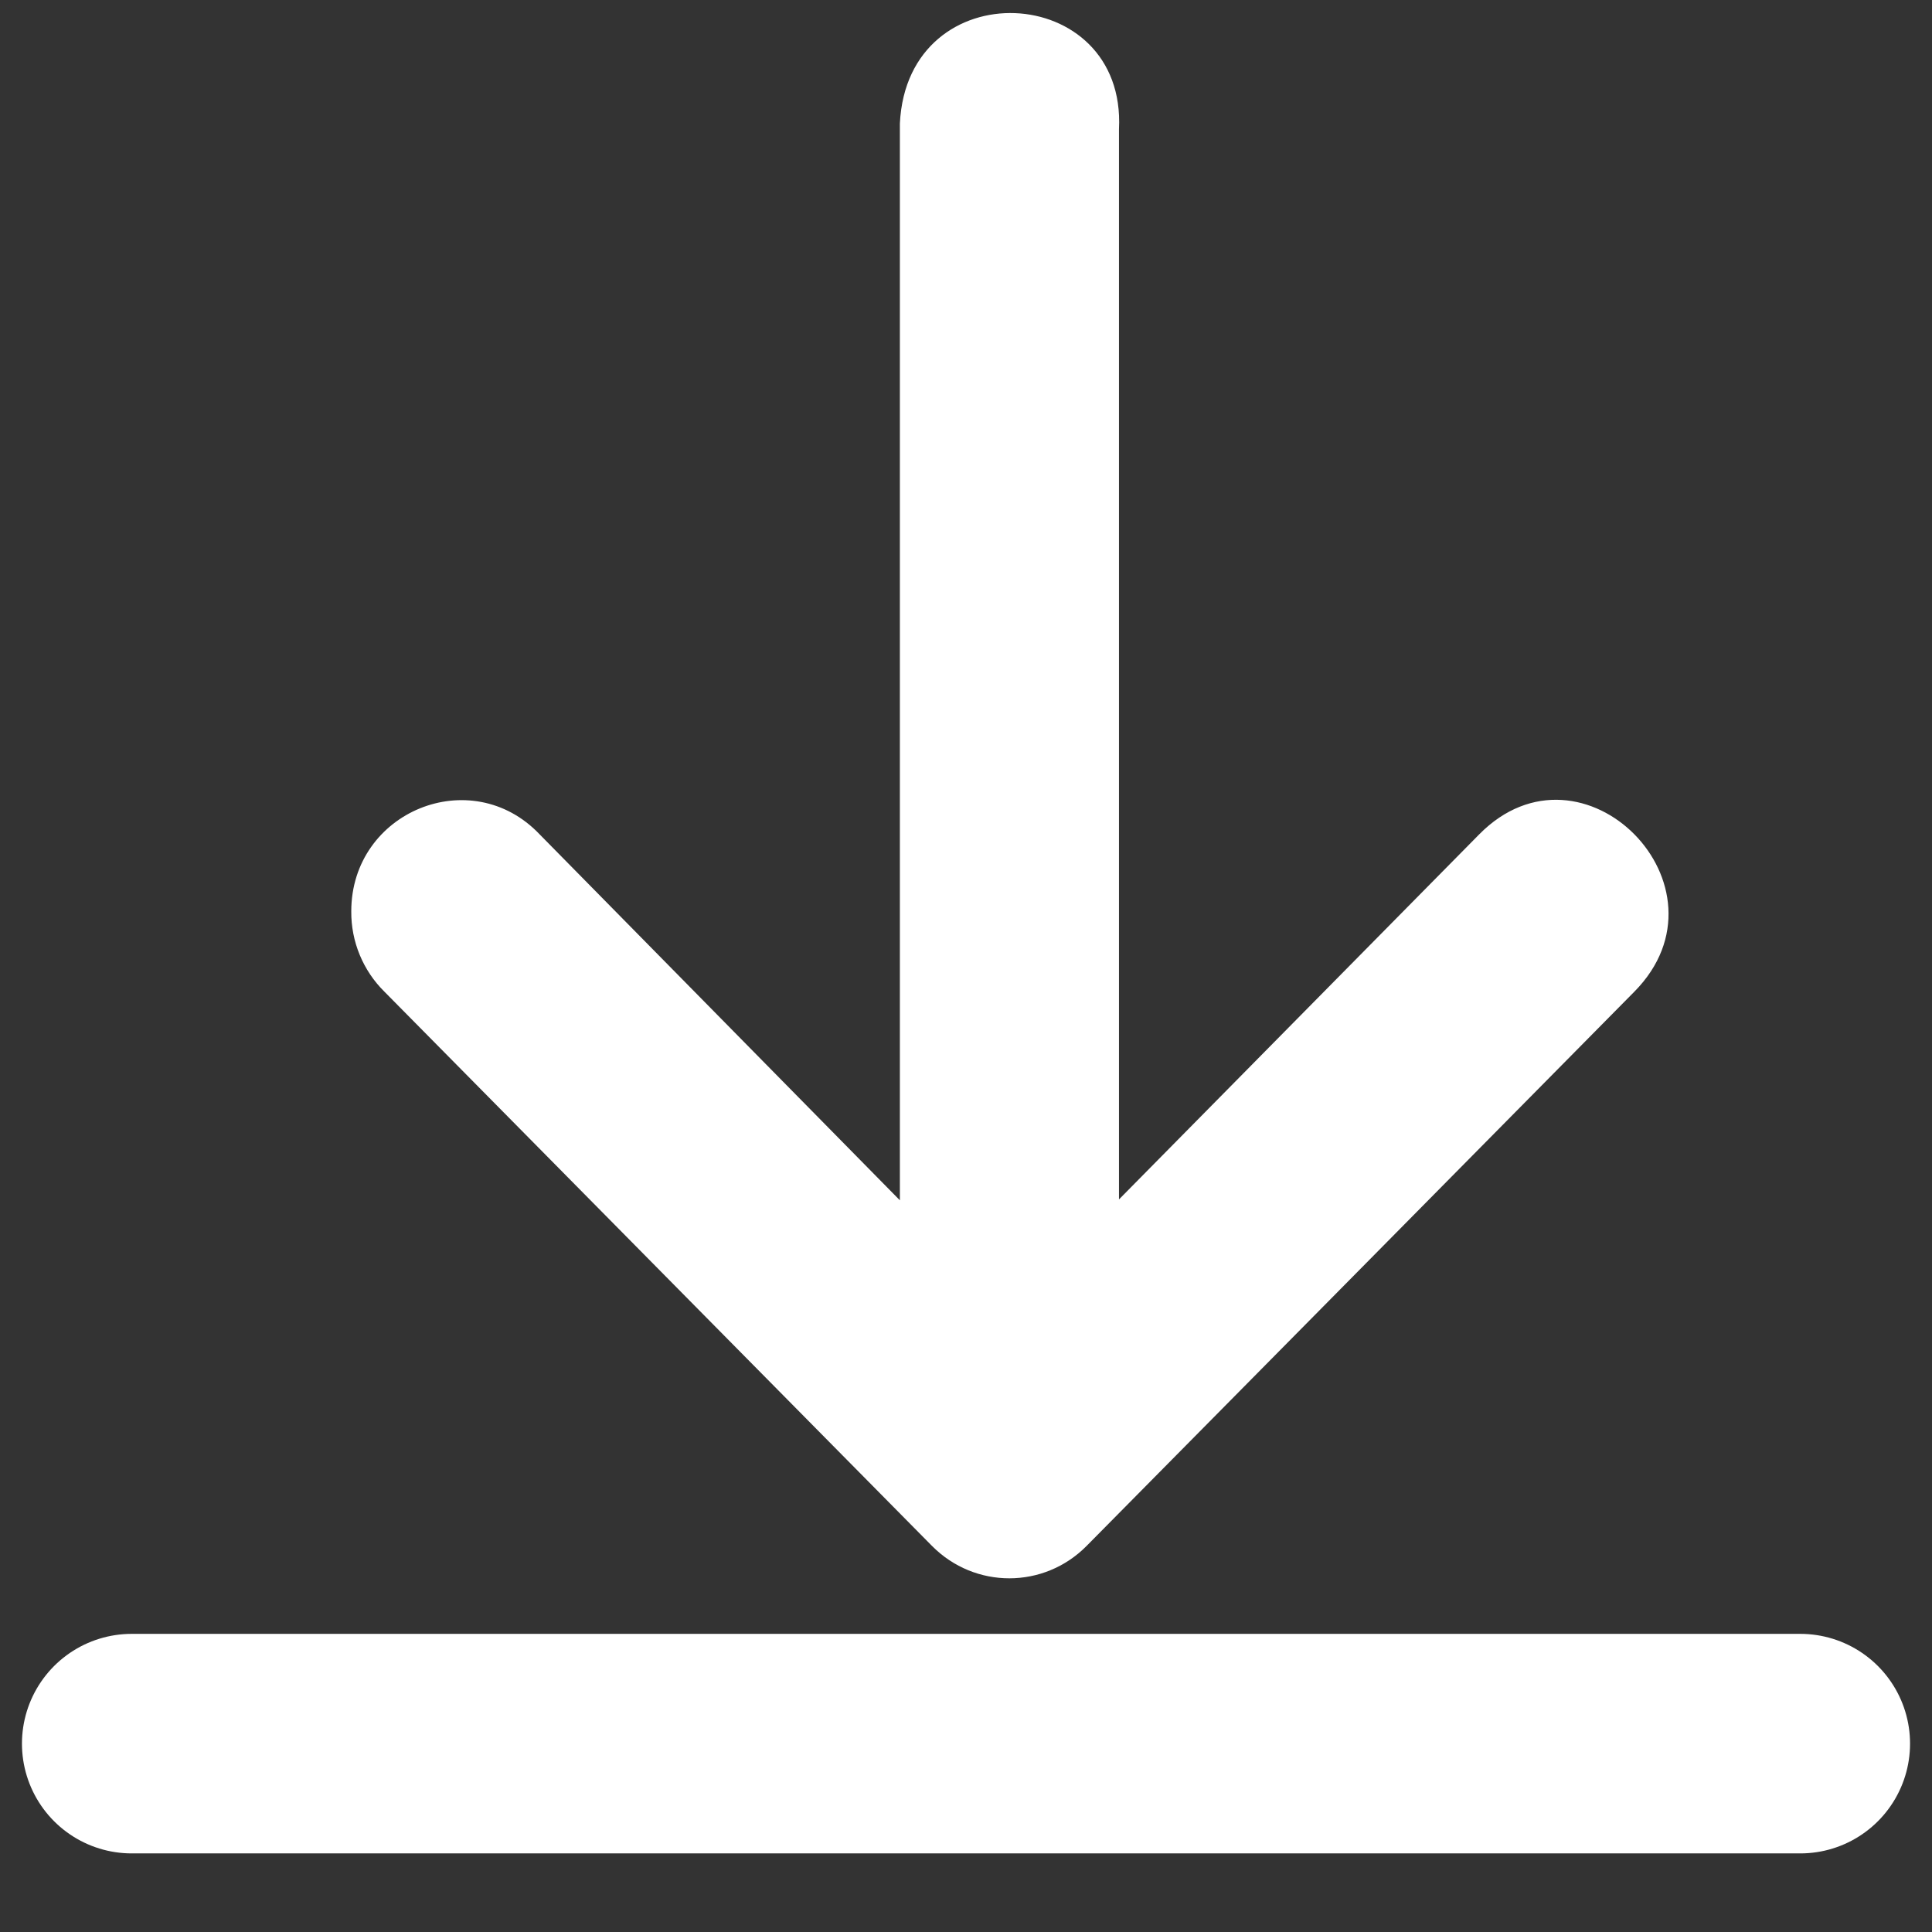
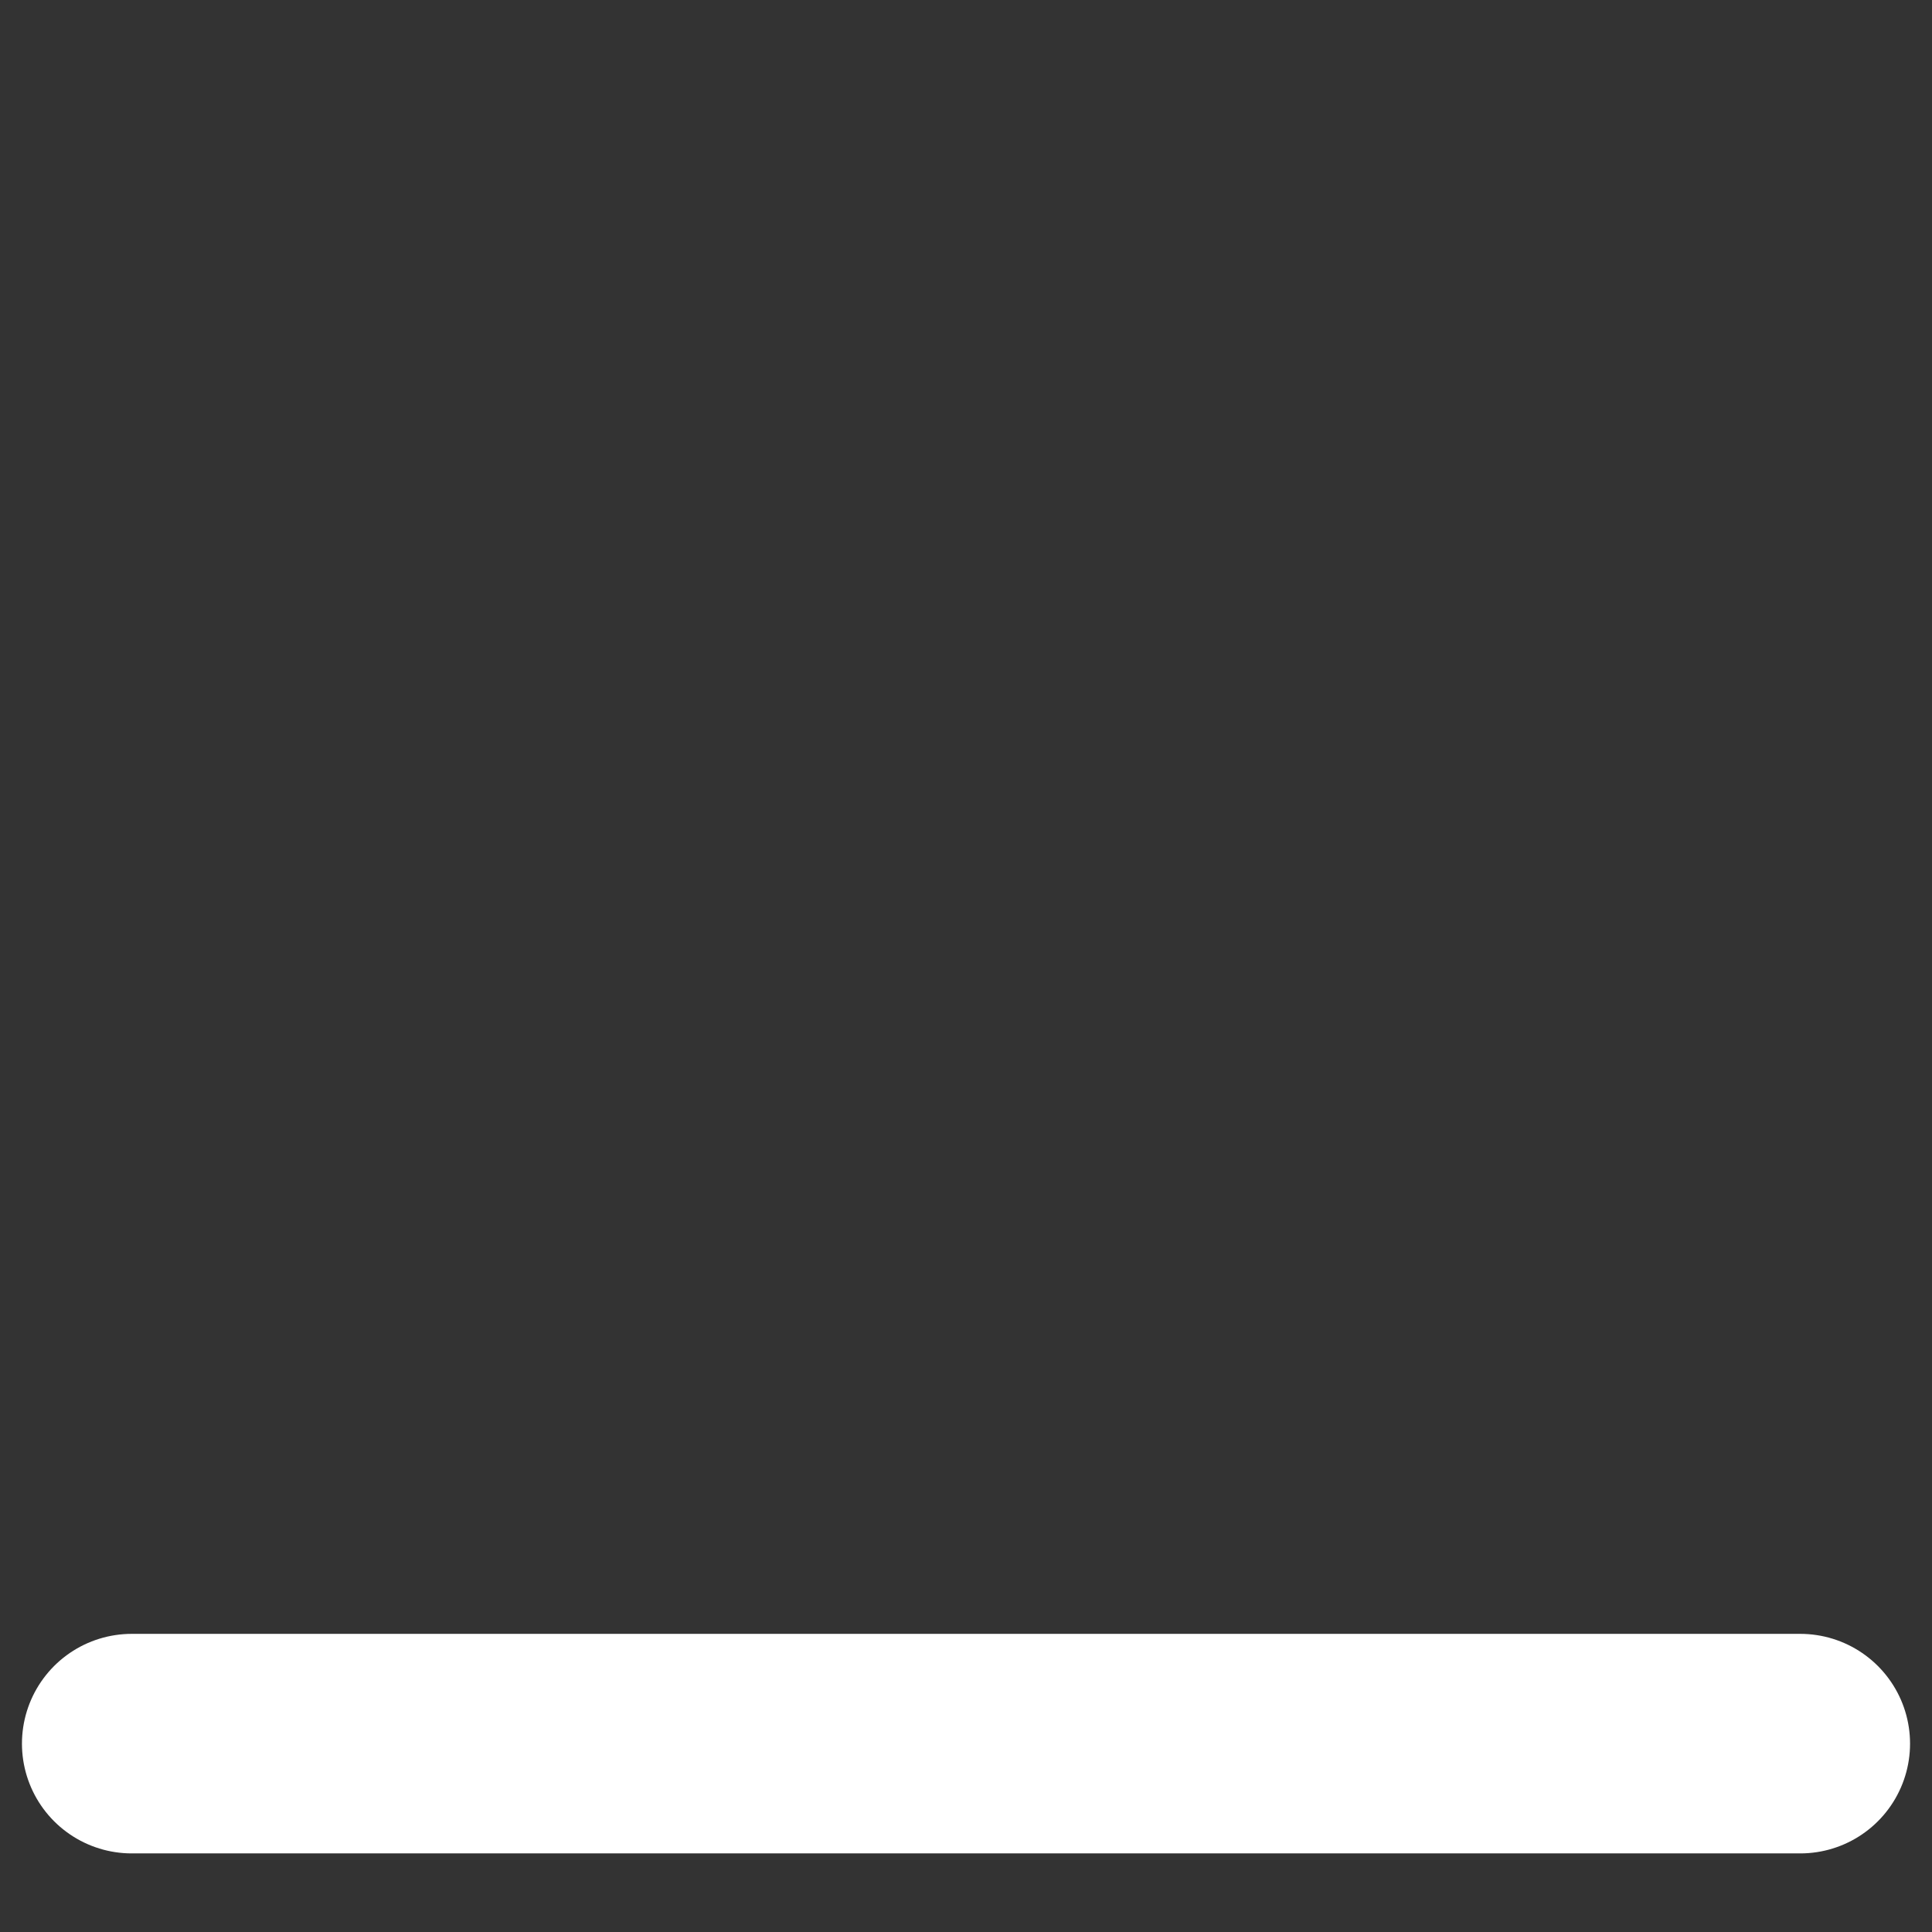
<svg xmlns="http://www.w3.org/2000/svg" width="22" height="22" viewBox="0 0 22 22" fill="none">
  <rect x="0" y="0" width="22" height="22" fill="#333333" stroke="none" />
  <g id="Group 1000001235">
    <path id="Line 21" d="M1.5 19.855H20.5" stroke="white" stroke-width="2.5" stroke-linecap="round" />
-     <path id="path9413" d="M12.742 1.471L12.742 13.658L16.844 9.501C18.022 8.307 19.79 10.098 18.611 11.292L14.87 15.078L12.372 17.605C11.886 18.095 11.101 18.095 10.614 17.605L4.377 11.292C4.134 11.052 3.997 10.722 4 10.377C4 9.24 5.367 8.682 6.145 9.501L10.247 13.668L10.247 1.406C10.333 -0.345 12.828 -0.215 12.742 1.471Z" fill="white" />
  </g>
</svg>